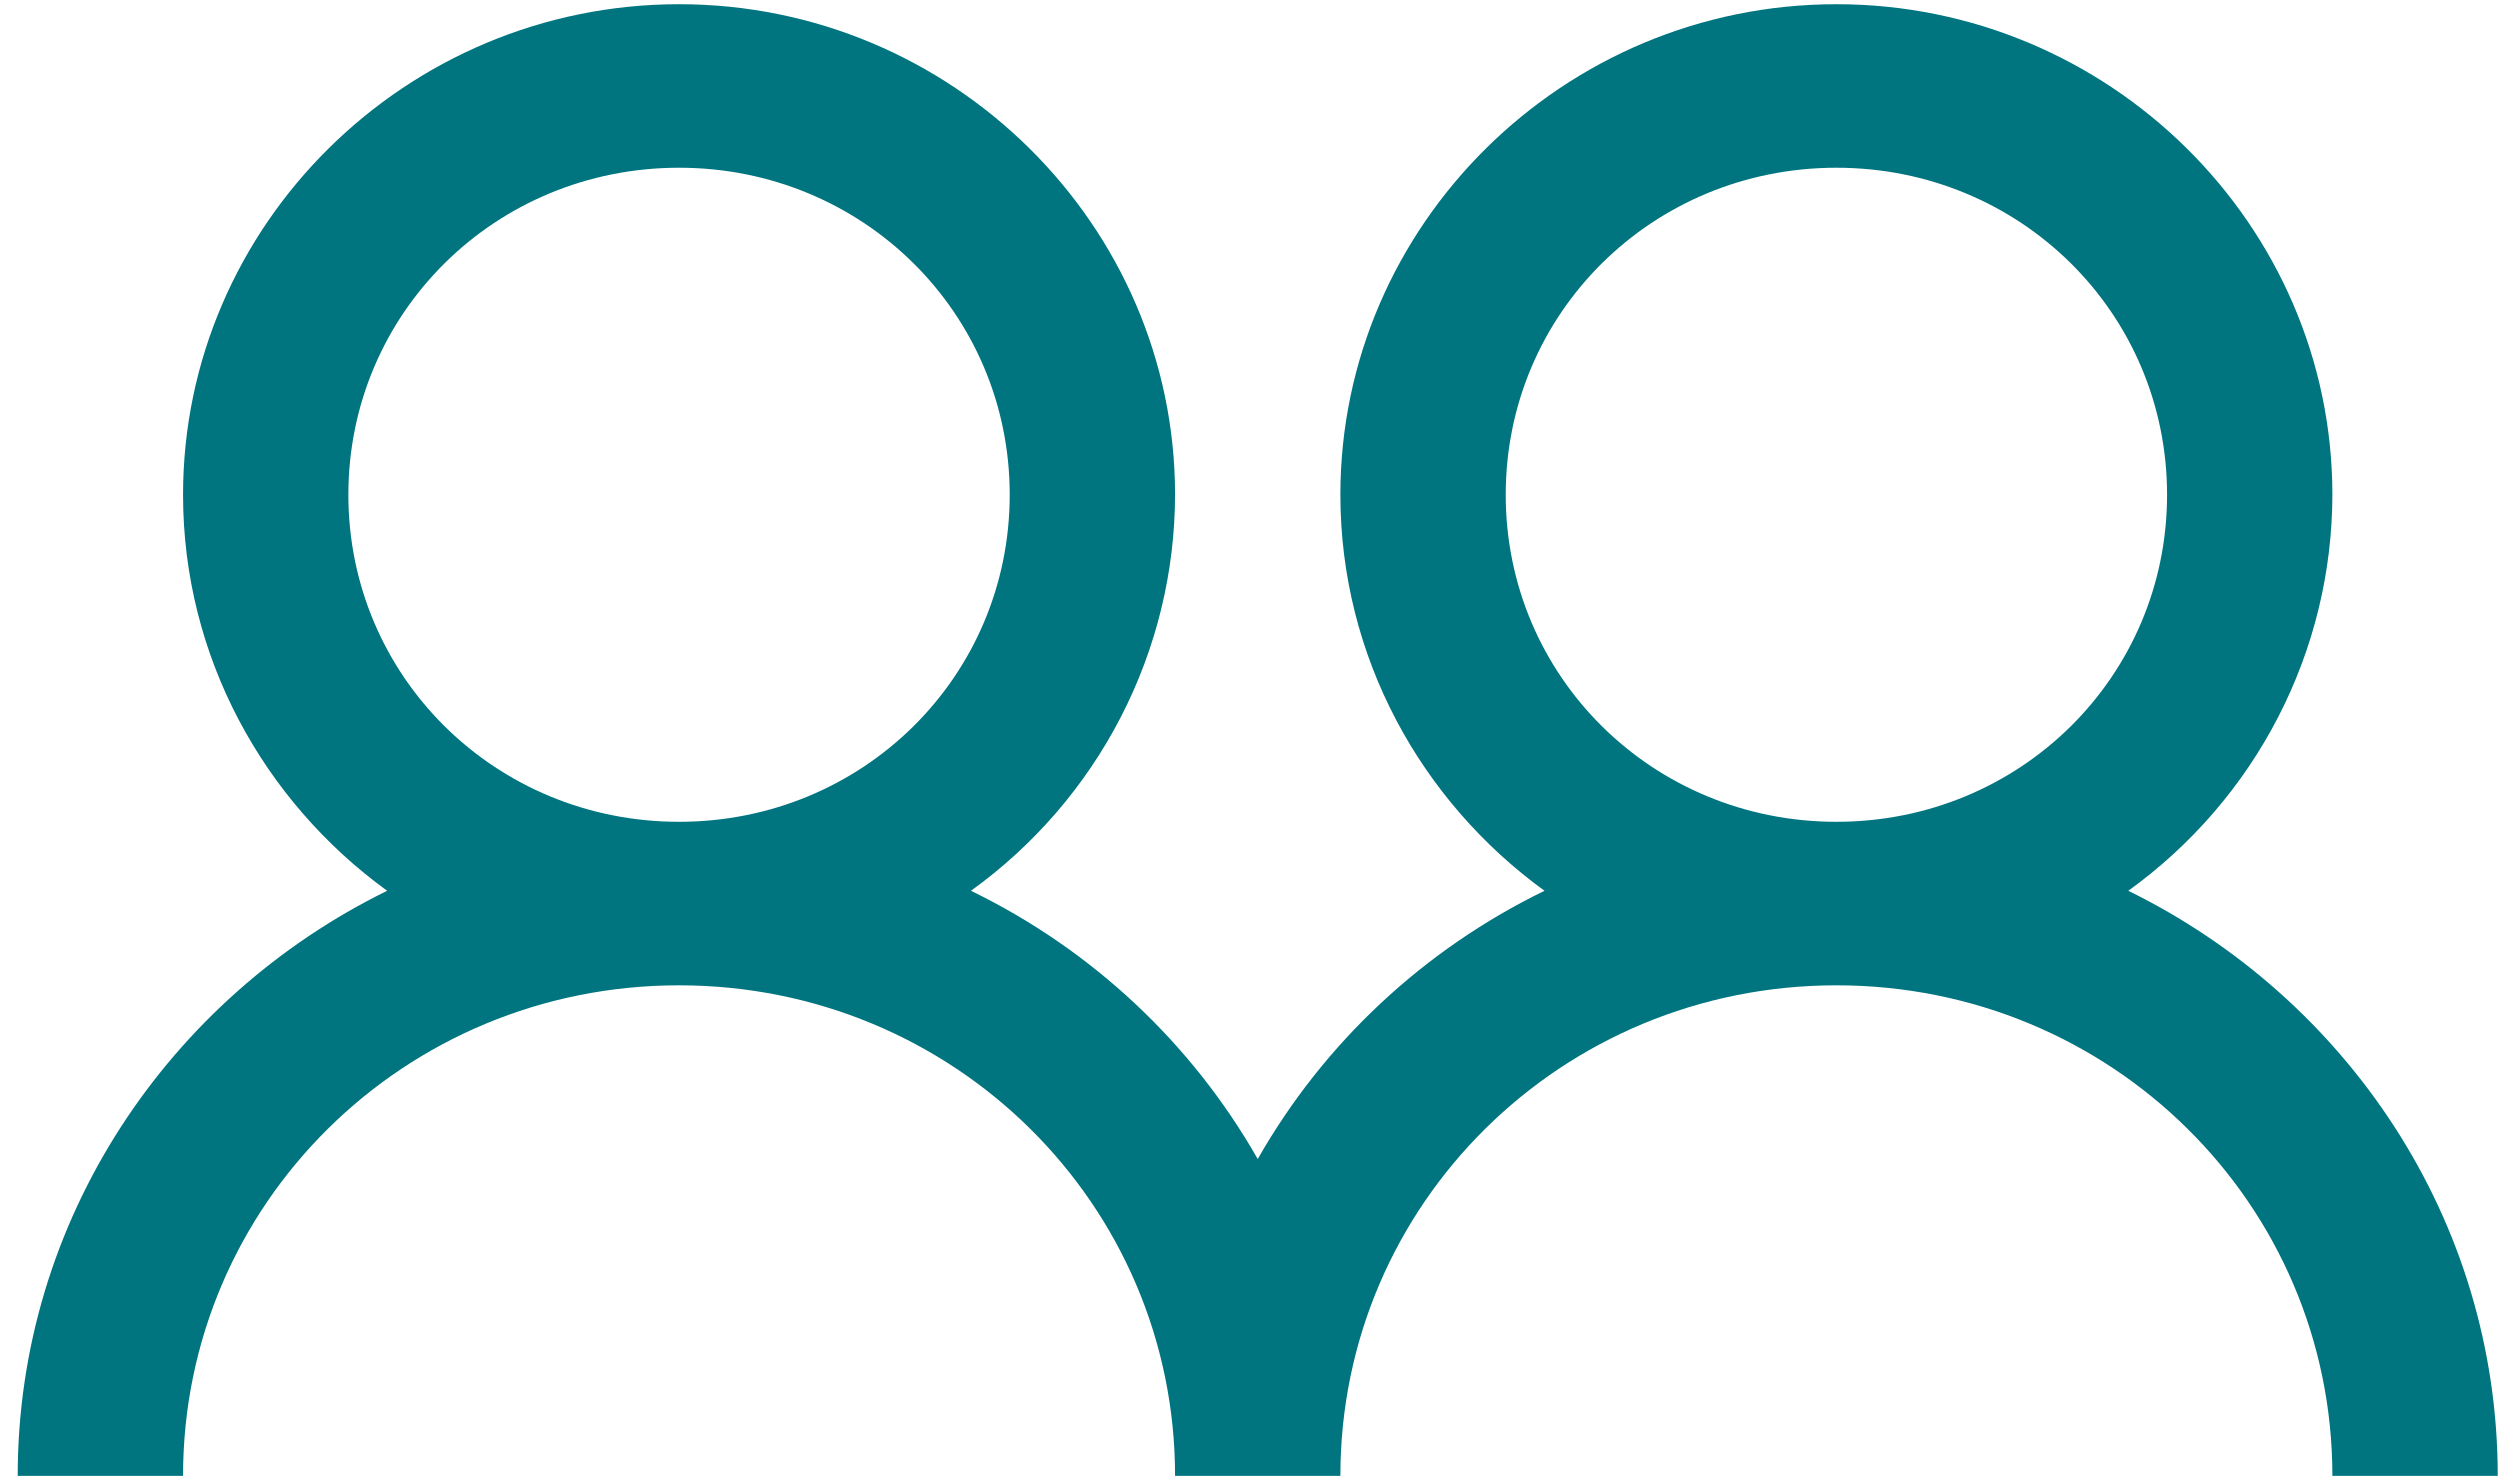
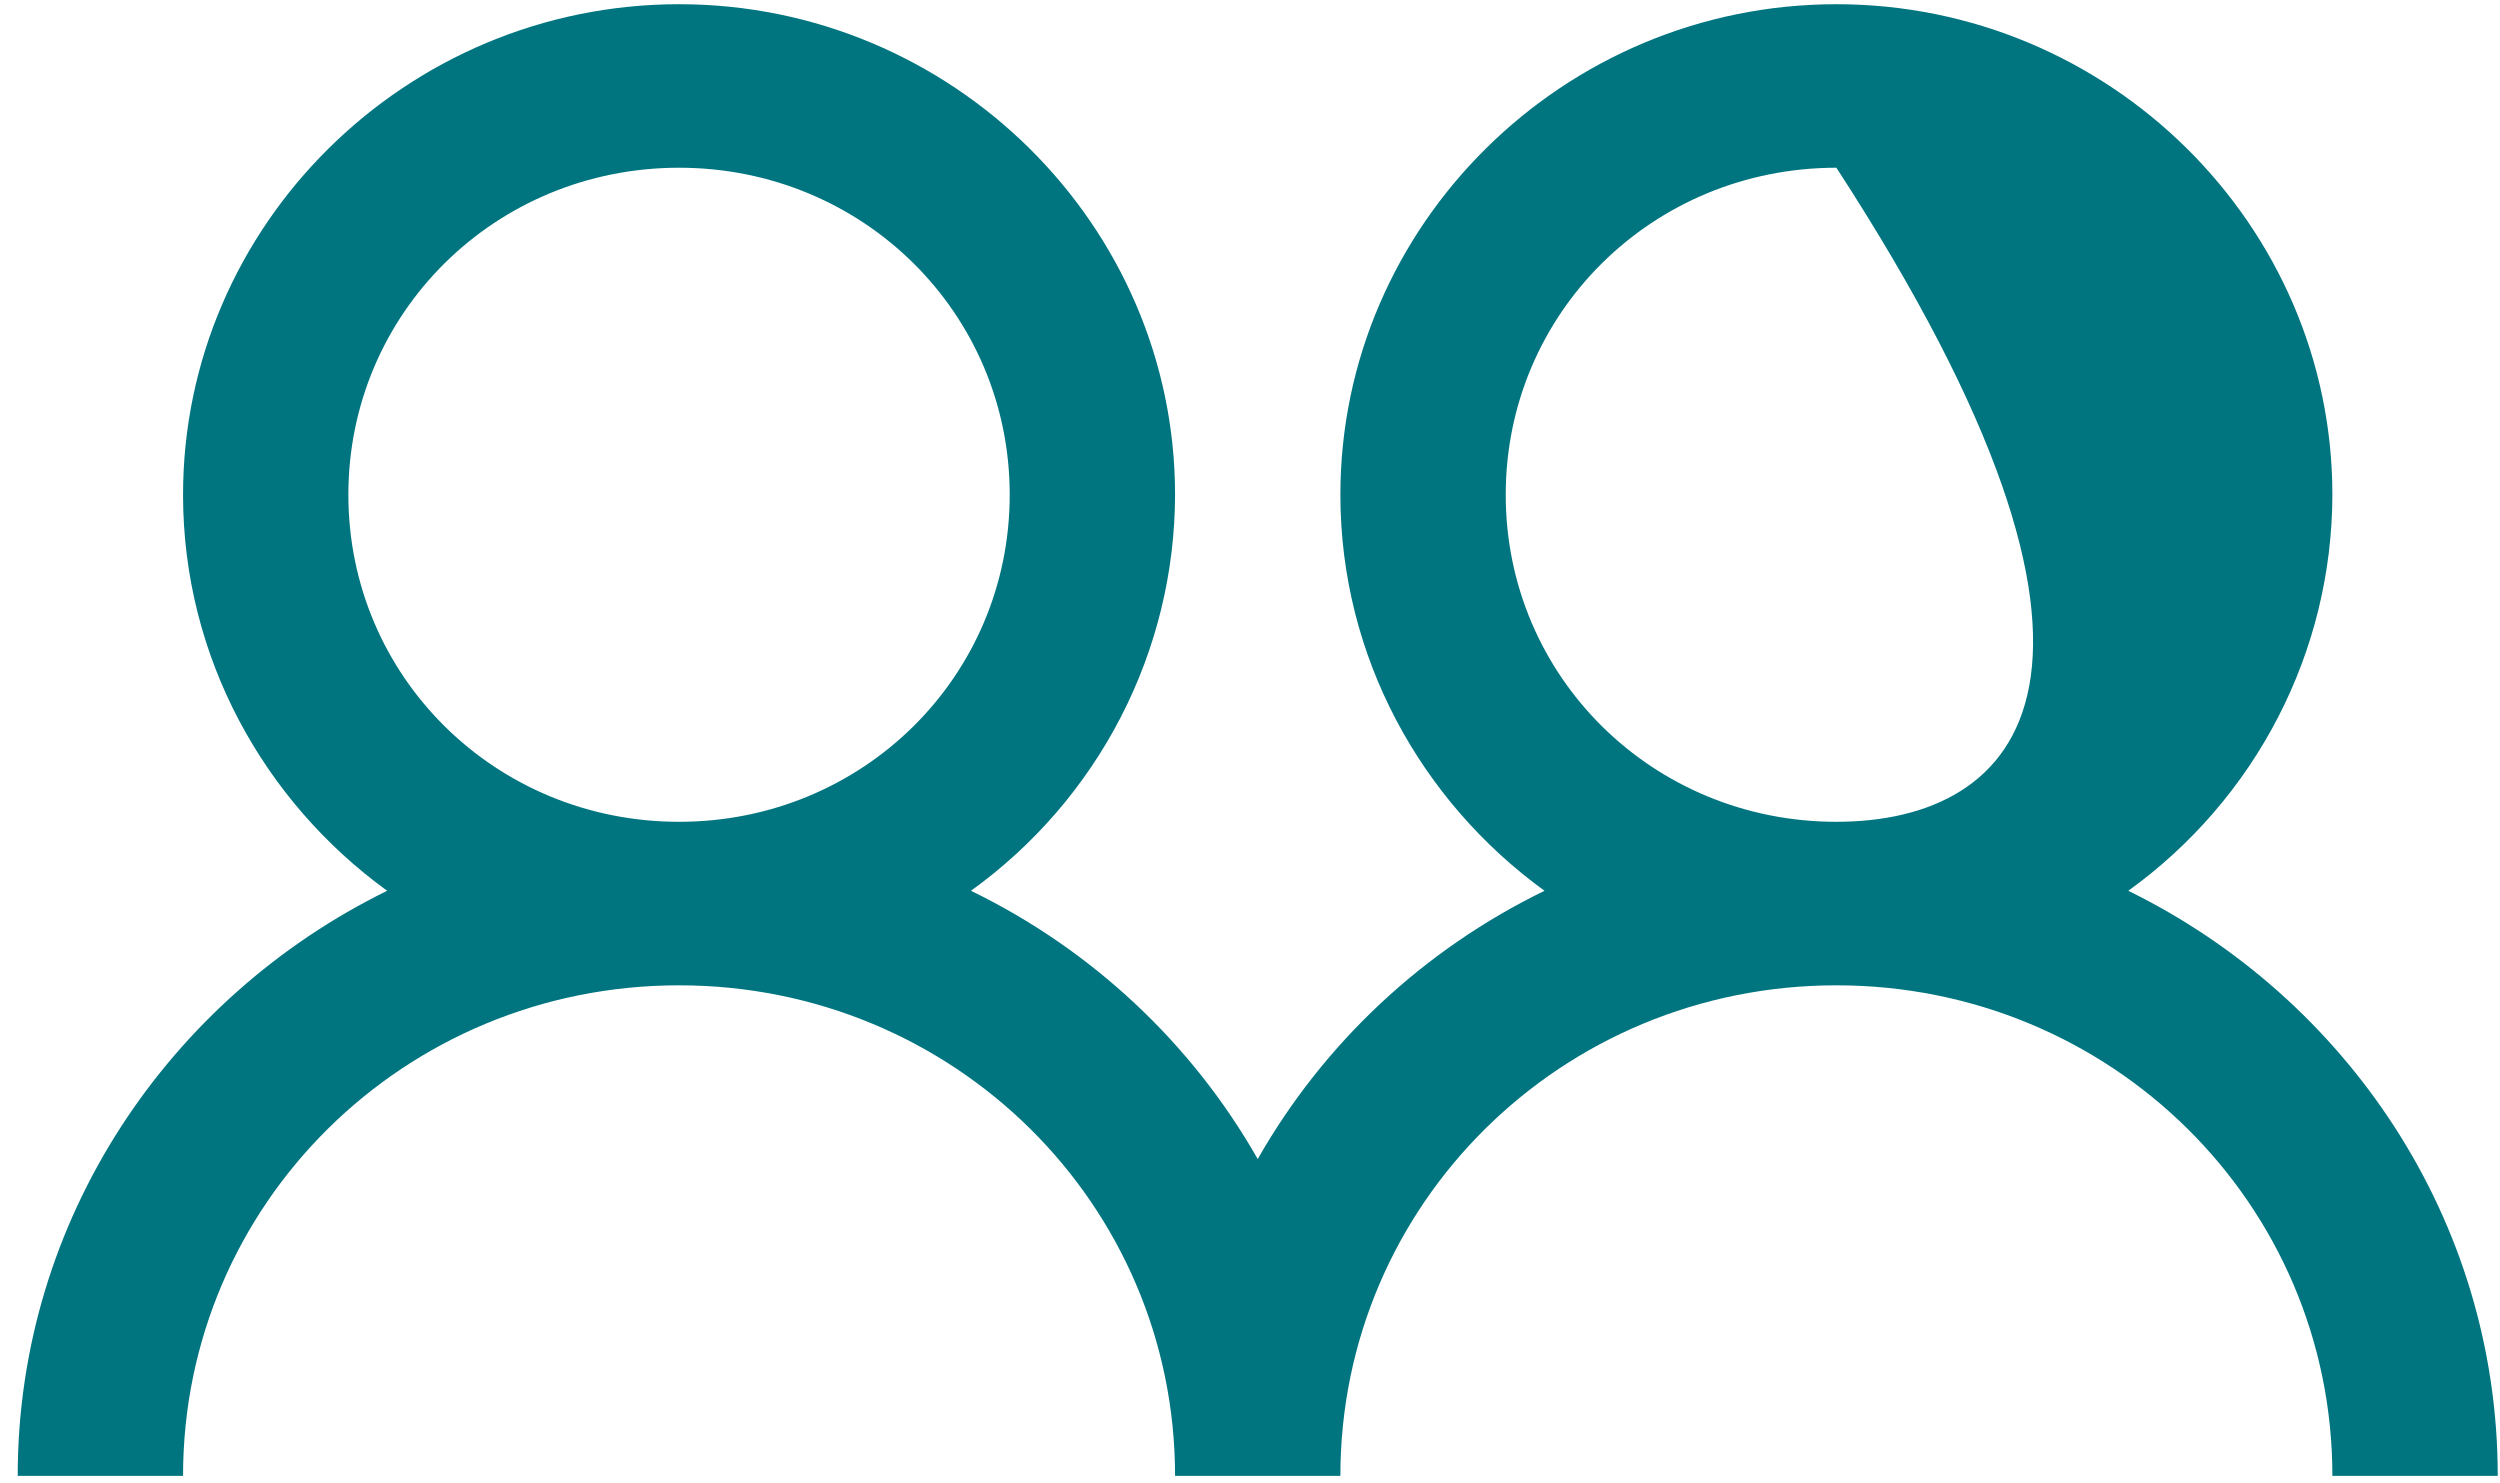
<svg xmlns="http://www.w3.org/2000/svg" width="86" height="51" viewBox="0 0 86 51" fill="none">
-   <path d="M23.359 0.145C13.975 0.145 6.297 7.738 6.297 17.02C6.297 22.599 9.075 27.566 13.318 30.643C5.819 34.322 0.609 41.95 0.609 50.77H6.297C6.297 41.421 13.907 33.895 23.359 33.895C32.812 33.895 40.422 41.421 40.422 50.77H46.109C46.109 41.421 53.719 33.895 63.172 33.895C72.624 33.895 80.234 41.421 80.234 50.77H85.922C85.922 41.947 80.712 34.322 73.213 30.643C75.384 29.079 77.152 27.029 78.372 24.662C79.592 22.295 80.23 19.677 80.234 17.02C80.234 7.738 72.556 0.145 63.172 0.145C53.788 0.145 46.109 7.738 46.109 17.02C46.109 22.599 48.888 27.566 53.131 30.643C48.976 32.664 45.536 35.881 43.266 39.871C40.995 35.881 37.556 32.664 33.401 30.643C35.572 29.079 37.339 27.029 38.559 24.662C39.779 22.295 40.417 19.677 40.422 17.02C40.422 7.738 32.744 0.145 23.359 0.145ZM23.359 5.77C29.681 5.77 34.734 10.767 34.734 17.02C34.734 23.272 29.681 28.27 23.359 28.27C17.038 28.27 11.984 23.272 11.984 17.02C11.984 10.767 17.038 5.77 23.359 5.77ZM63.172 5.77C69.493 5.77 74.547 10.767 74.547 17.02C74.547 23.272 69.493 28.27 63.172 28.27C56.85 28.27 51.797 23.272 51.797 17.02C51.797 10.767 56.85 5.77 63.172 5.77Z" fill="#007580" />
+   <path d="M23.359 0.145C13.975 0.145 6.297 7.738 6.297 17.02C6.297 22.599 9.075 27.566 13.318 30.643C5.819 34.322 0.609 41.95 0.609 50.77H6.297C6.297 41.421 13.907 33.895 23.359 33.895C32.812 33.895 40.422 41.421 40.422 50.77H46.109C46.109 41.421 53.719 33.895 63.172 33.895C72.624 33.895 80.234 41.421 80.234 50.77H85.922C85.922 41.947 80.712 34.322 73.213 30.643C75.384 29.079 77.152 27.029 78.372 24.662C79.592 22.295 80.23 19.677 80.234 17.02C80.234 7.738 72.556 0.145 63.172 0.145C53.788 0.145 46.109 7.738 46.109 17.02C46.109 22.599 48.888 27.566 53.131 30.643C48.976 32.664 45.536 35.881 43.266 39.871C40.995 35.881 37.556 32.664 33.401 30.643C35.572 29.079 37.339 27.029 38.559 24.662C39.779 22.295 40.417 19.677 40.422 17.02C40.422 7.738 32.744 0.145 23.359 0.145ZM23.359 5.77C29.681 5.77 34.734 10.767 34.734 17.02C34.734 23.272 29.681 28.27 23.359 28.27C17.038 28.27 11.984 23.272 11.984 17.02C11.984 10.767 17.038 5.77 23.359 5.77ZM63.172 5.77C74.547 23.272 69.493 28.27 63.172 28.27C56.85 28.27 51.797 23.272 51.797 17.02C51.797 10.767 56.85 5.77 63.172 5.77Z" fill="#007580" />
</svg>